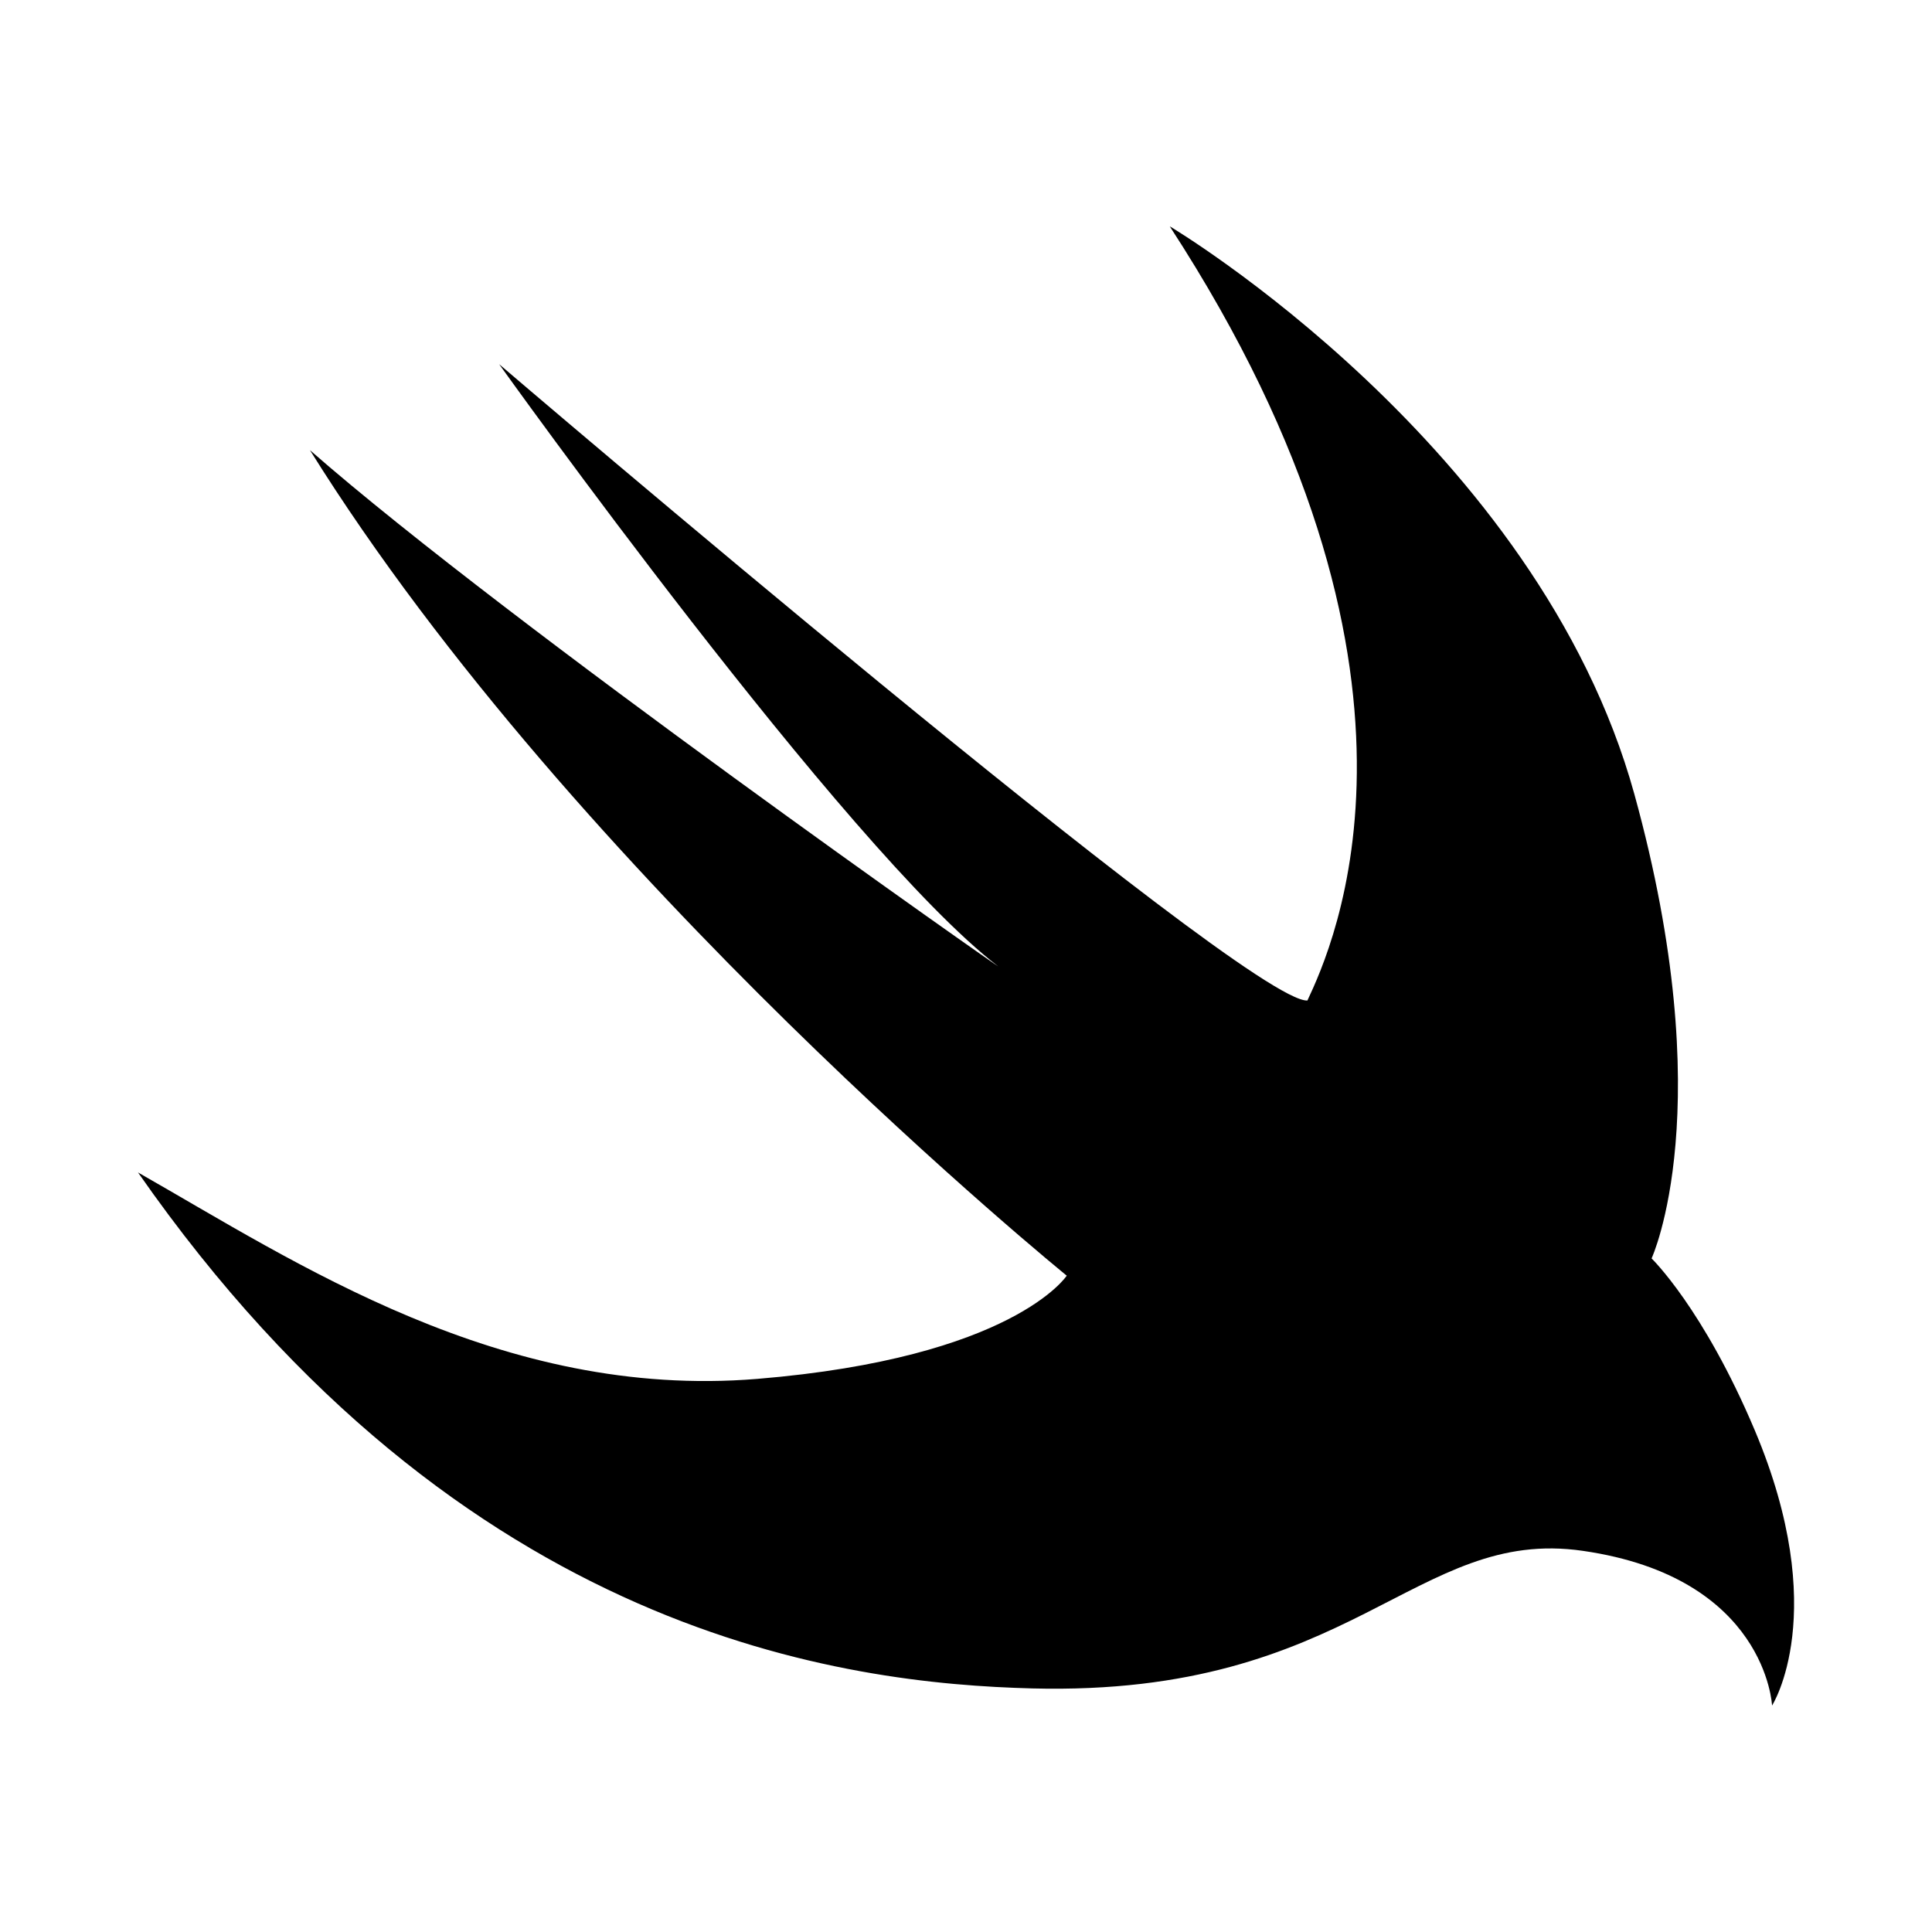
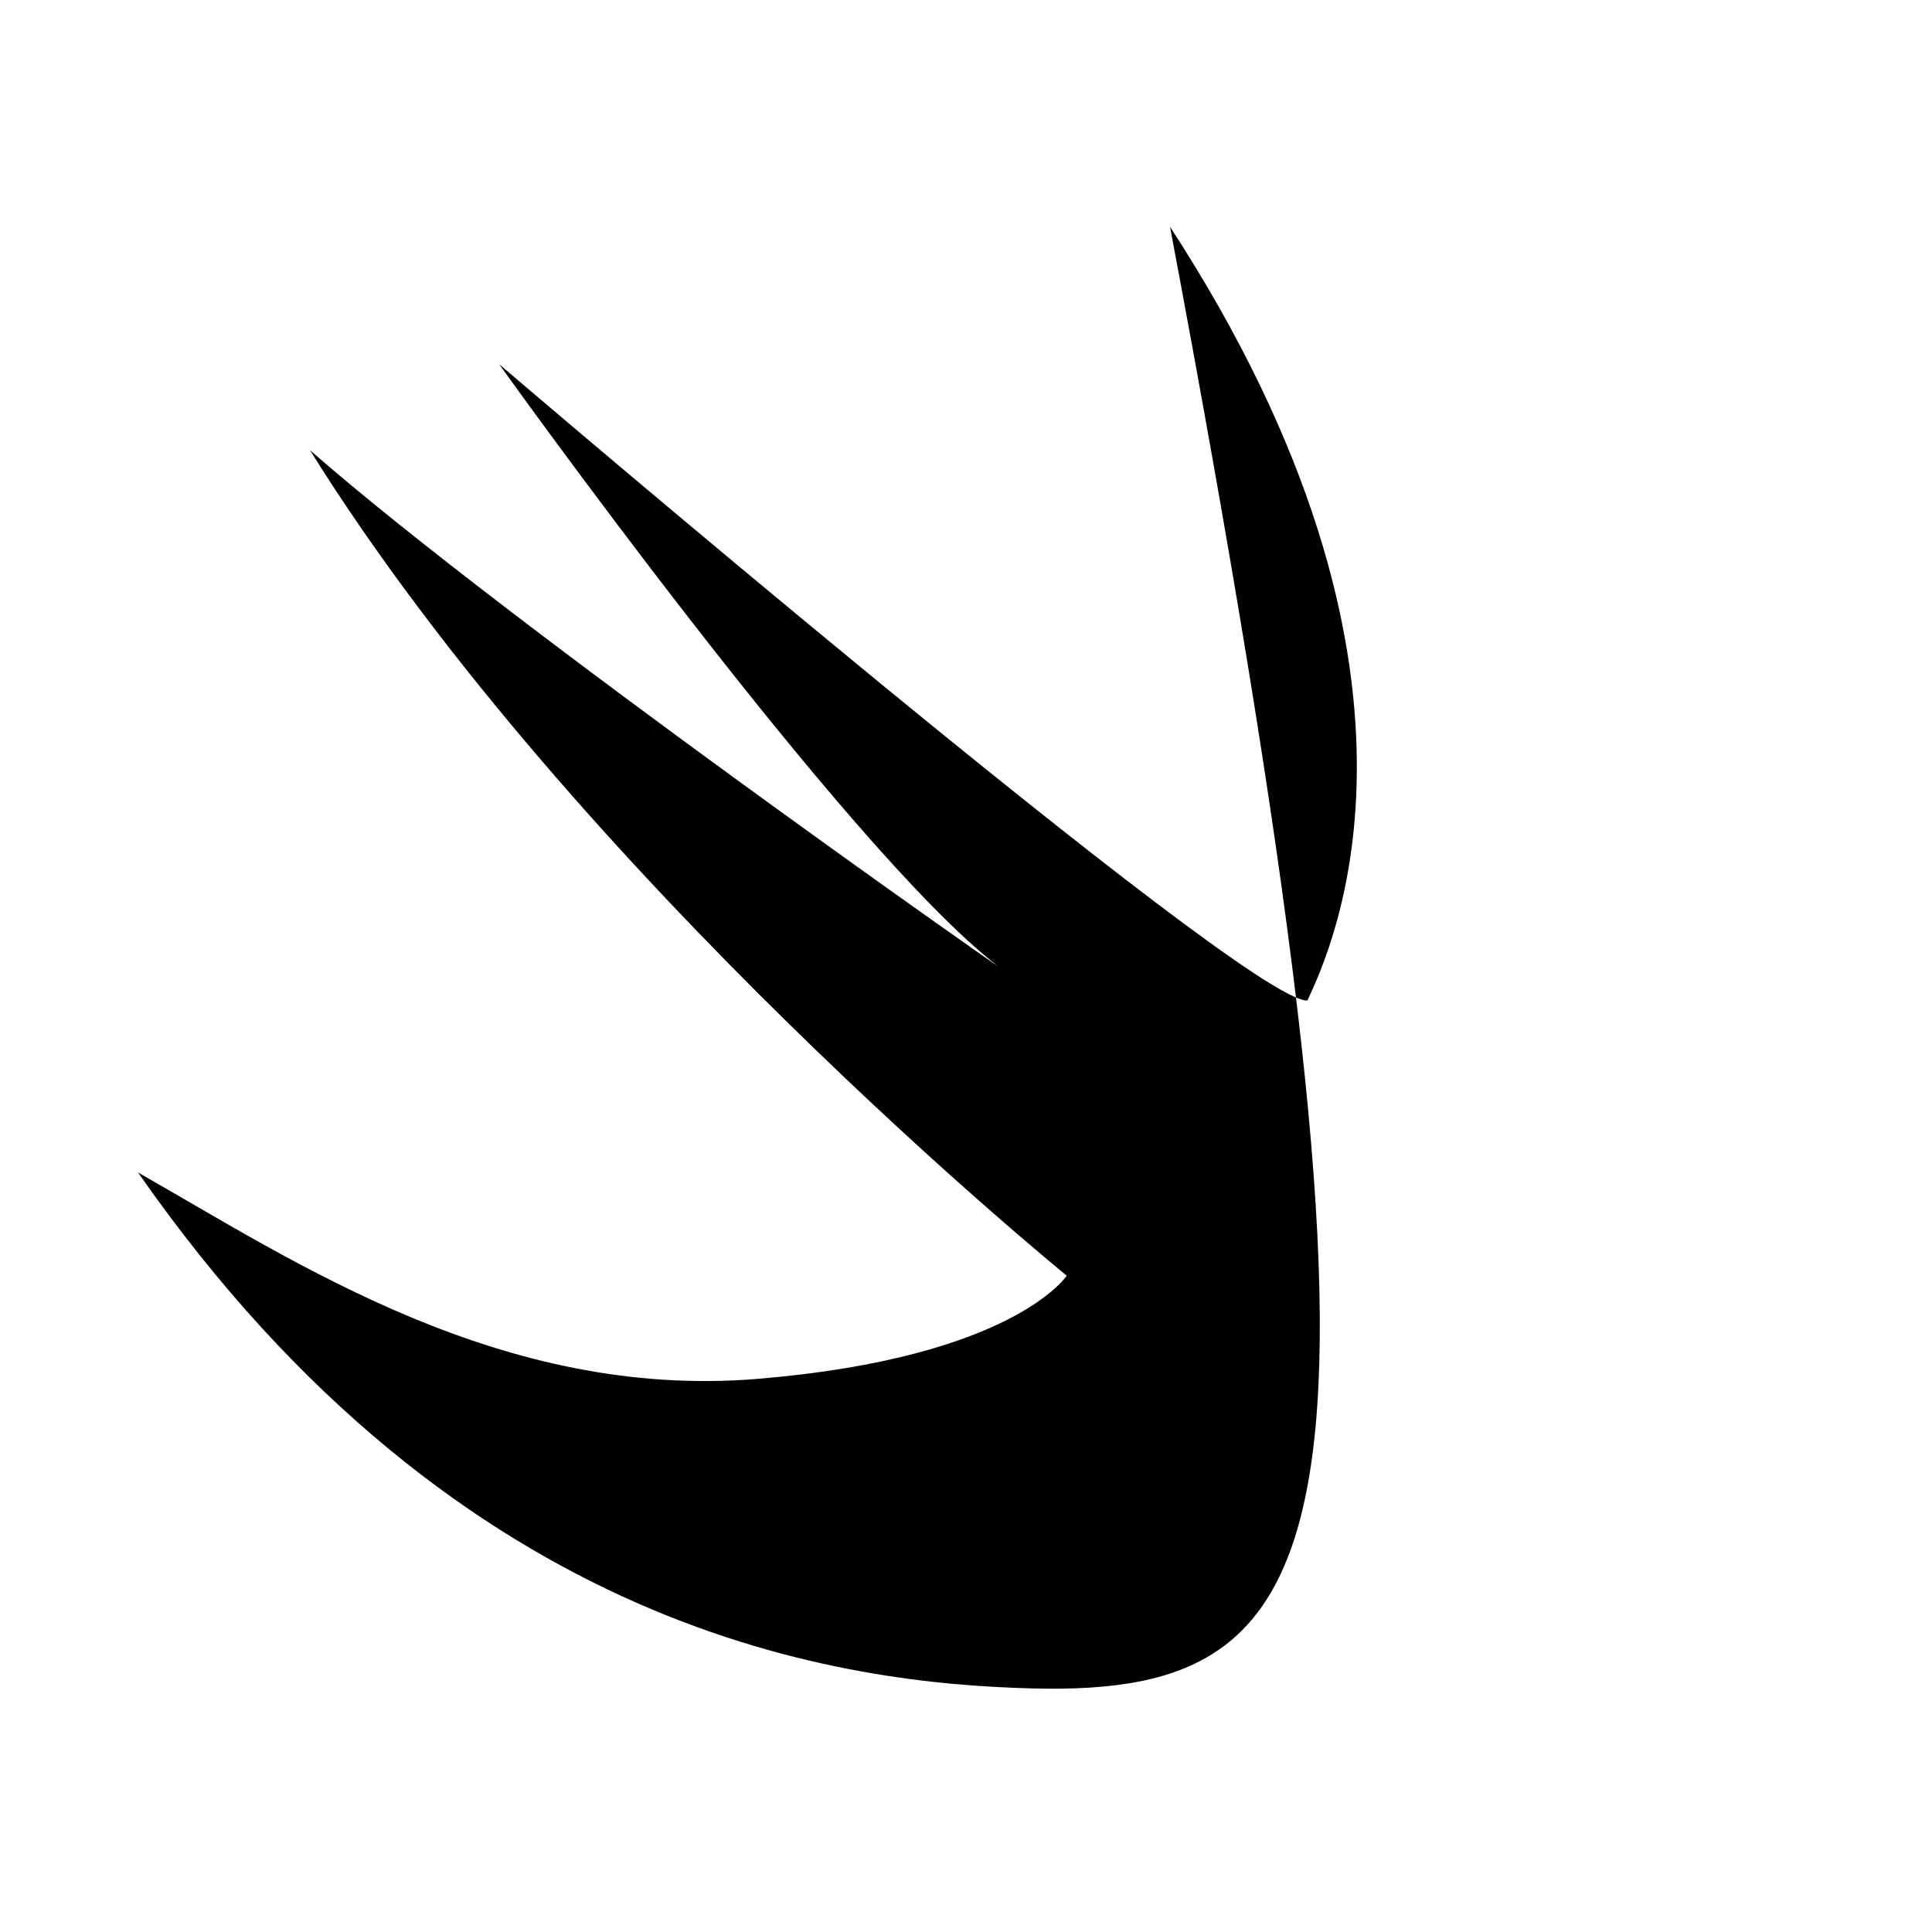
<svg xmlns="http://www.w3.org/2000/svg" fill="#000000" width="800px" height="800px" viewBox="0 0 14 14" role="img" focusable="false" aria-hidden="true">
-   <path d="m 8.478,1.641 c 0,0 2.667,1.587 3.365,4.113 0.629,2.278 0.125,3.365 0.125,3.365 0,0 0.375,0.362 0.748,1.246 0.557,1.321 0.125,1.994 0.125,1.994 0,0 -0.041,-0.929 -1.371,-1.121 C 10.251,11.061 9.807,12.294 7.481,12.235 6.142,12.2 3.351,11.87 1,8.496 2.141,9.145 3.631,10.144 5.487,9.992 7.343,9.839 7.73,9.244 7.73,9.244 c 0,0 -3.555,-2.887 -5.484,-5.982 1.455,1.274 5.069,3.803 4.985,3.739 C 6.128,6.154 3.617,2.639 3.617,2.639 c 0,0 5.422,4.637 5.857,4.611 C 9.654,6.865 10.581,4.874 8.477,1.641 Z" />
+   <path d="m 8.478,1.641 C 10.251,11.061 9.807,12.294 7.481,12.235 6.142,12.2 3.351,11.87 1,8.496 2.141,9.145 3.631,10.144 5.487,9.992 7.343,9.839 7.73,9.244 7.73,9.244 c 0,0 -3.555,-2.887 -5.484,-5.982 1.455,1.274 5.069,3.803 4.985,3.739 C 6.128,6.154 3.617,2.639 3.617,2.639 c 0,0 5.422,4.637 5.857,4.611 C 9.654,6.865 10.581,4.874 8.477,1.641 Z" />
</svg>